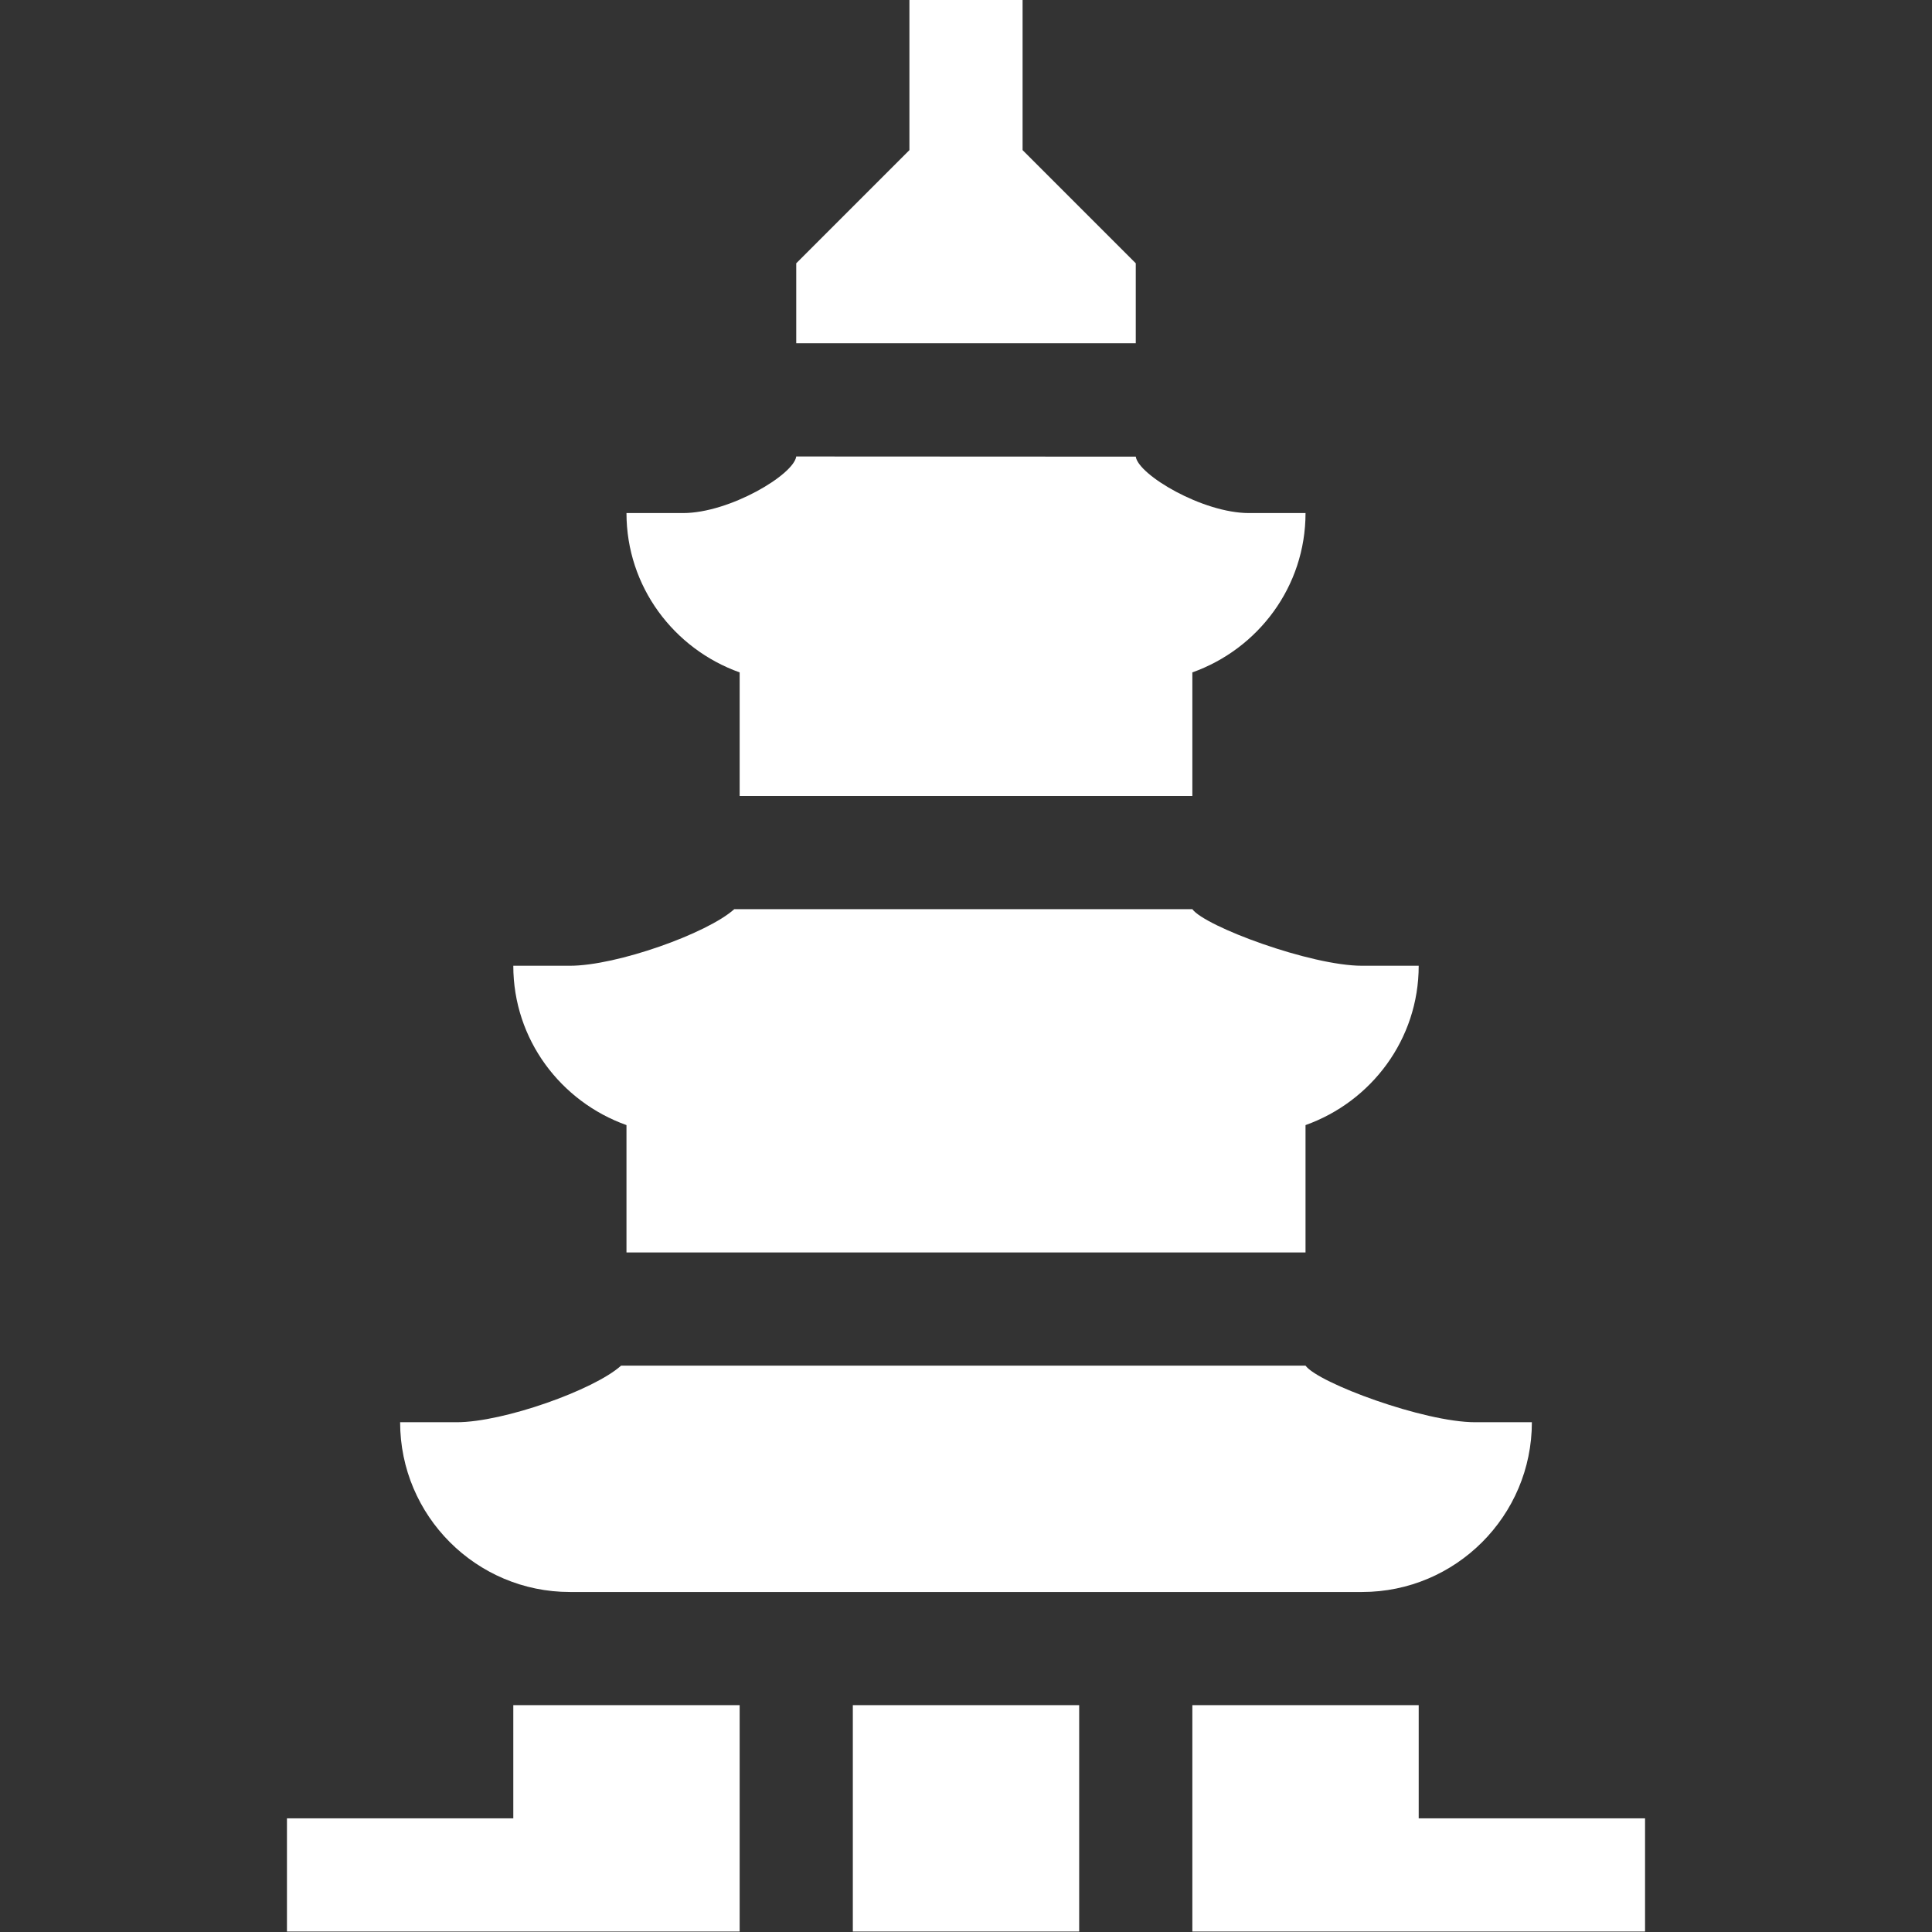
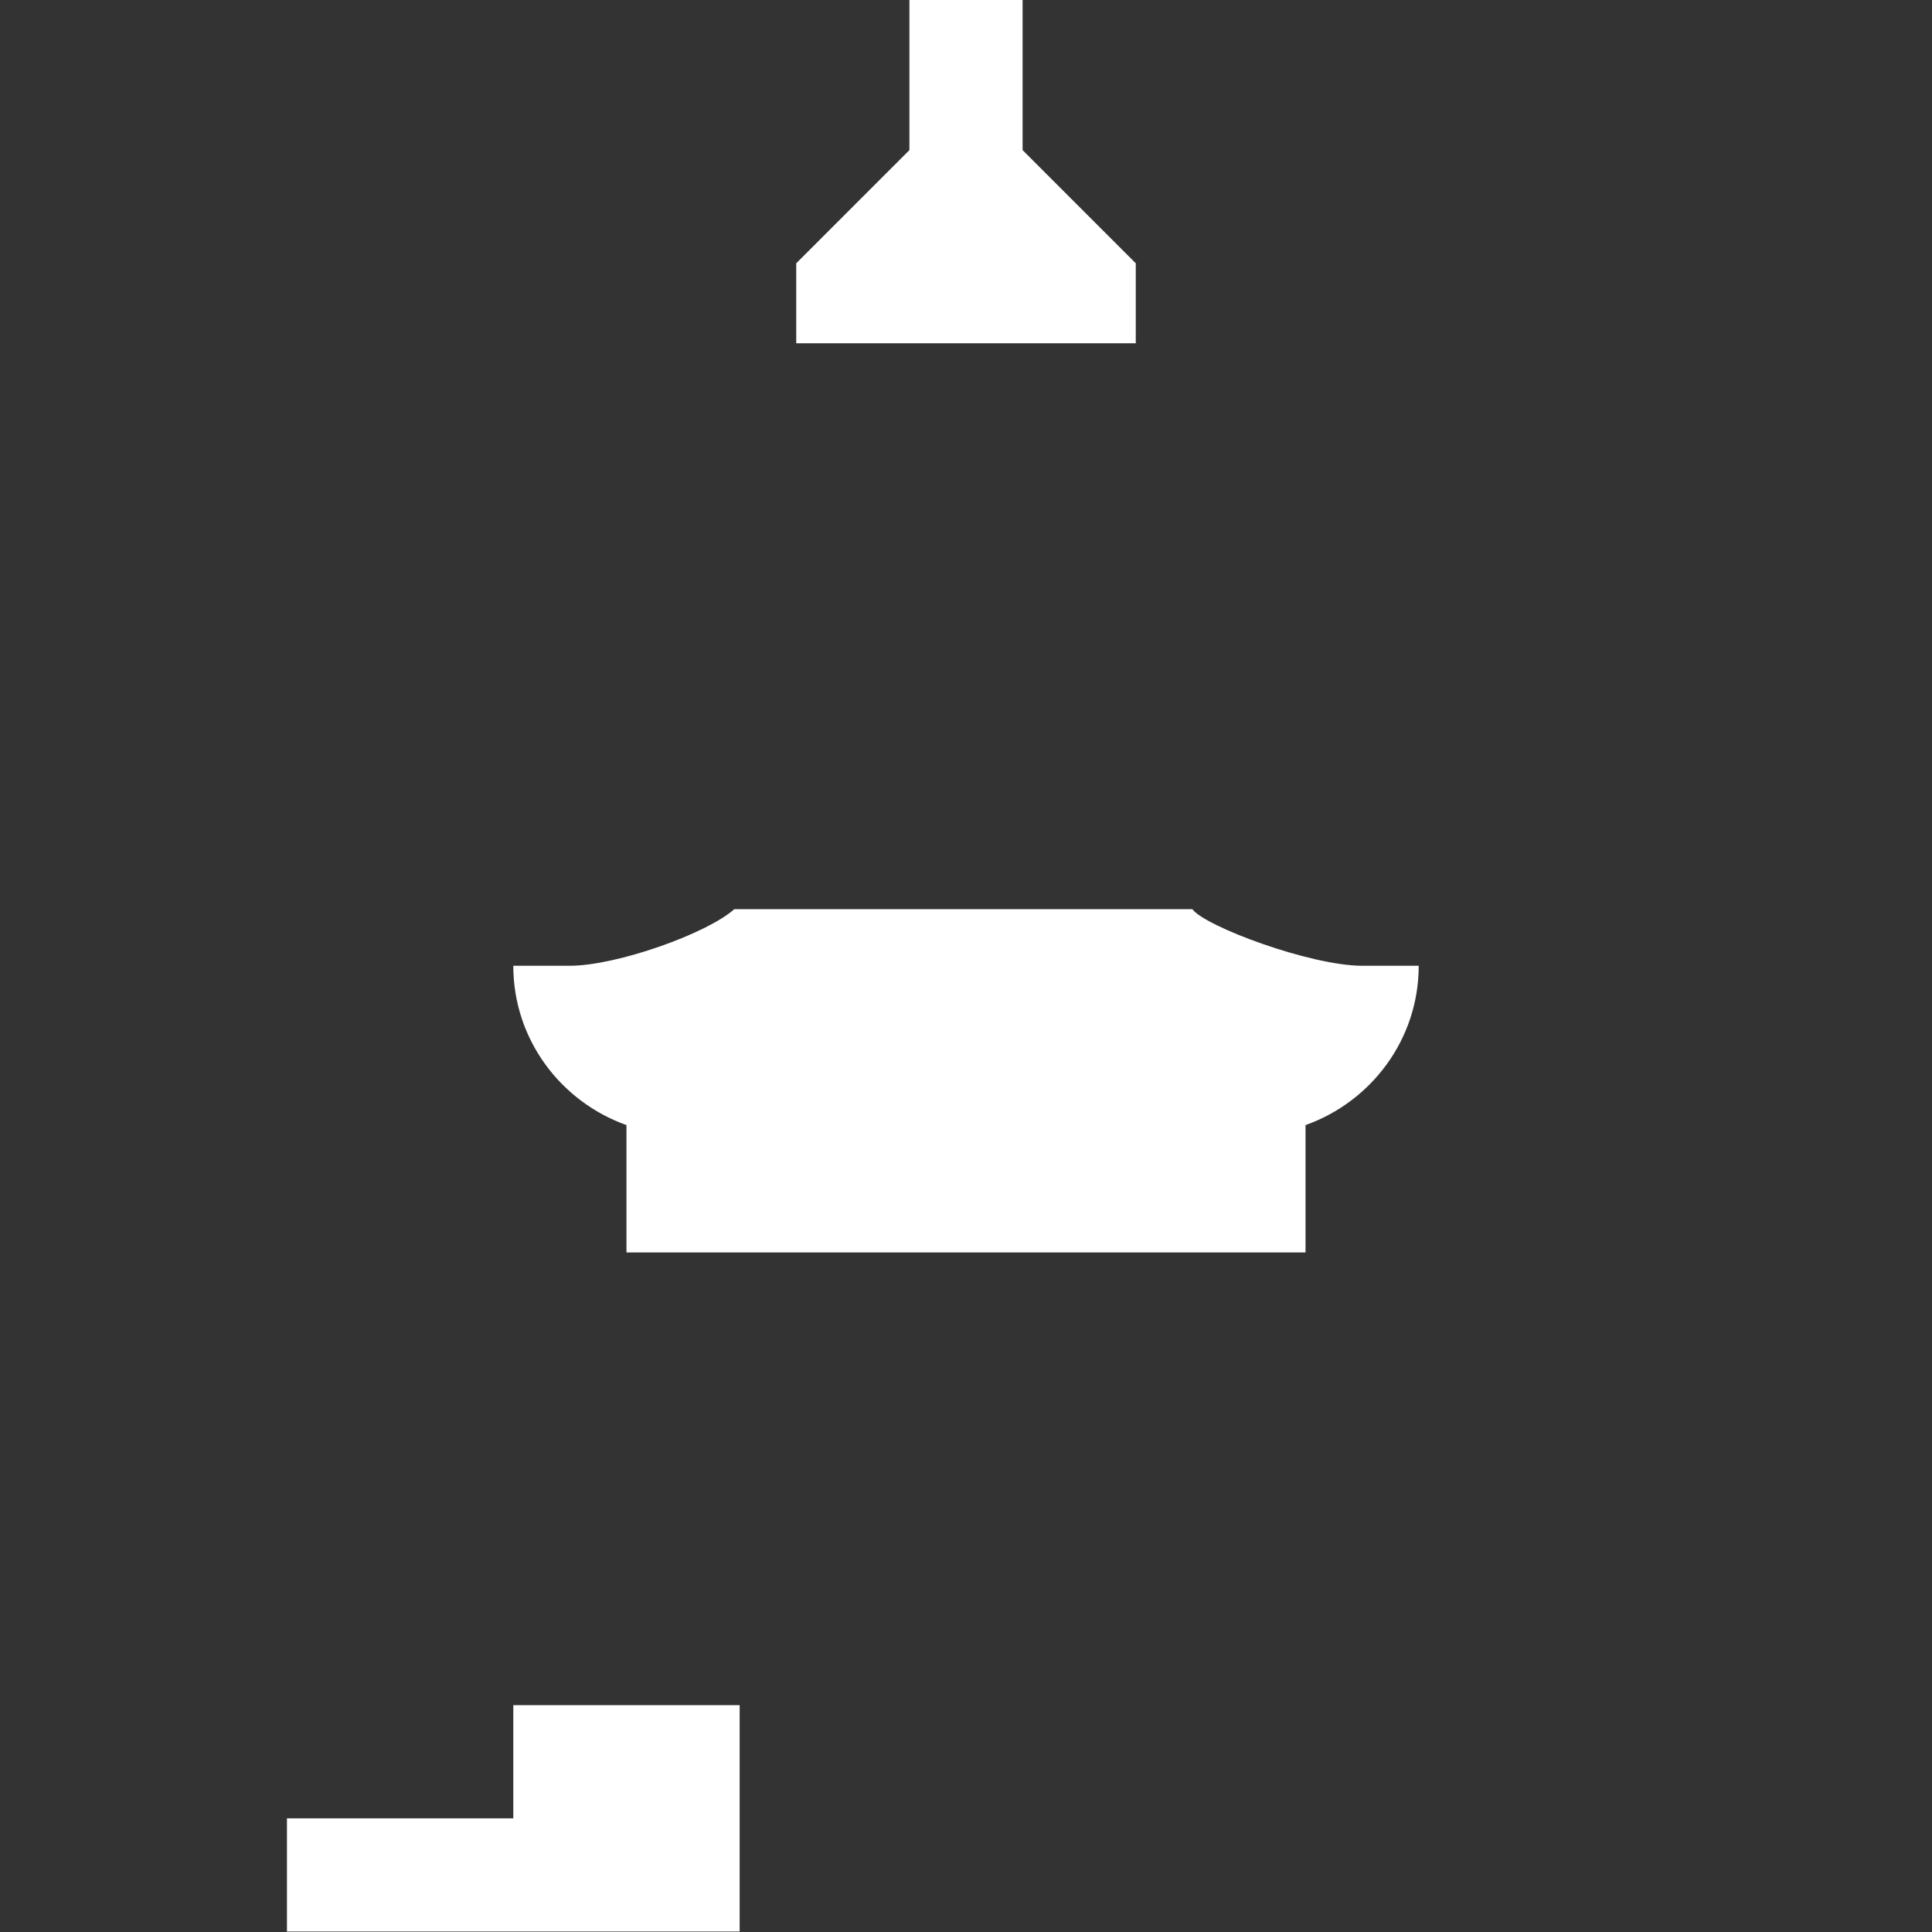
<svg xmlns="http://www.w3.org/2000/svg" width="512" height="512" x="0" y="0" viewBox="0 0 512.127 512.127" style="enable-background:new 0 0 512 512" xml:space="preserve" class="">
  <rect x="0" y="0" width="512.127" height="512.127" fill="#333333" stroke="none" />
  <g>
    <g>
-       <path d="m181.064 136h-15c0 19.53 12.578 36.024 30 42.237v32.763h120v-32.763c17.422-6.213 30-22.707 30-42.237h-15c-12.305 0-29.341-10.151-30-14.956l-90-.044c-.66 4.849-17.696 15-30 15z" fill="#ffffff" data-original="#000000" style="" class="" />
      <path d="m316.064 241h-121.427c-7.156 6.438-31.172 15-43.574 15h-15c0 19.53 12.578 36.024 30 42.237v33.763h180v-33.763c17.422-6.213 30-22.707 30-42.237h-15c-13.666 0-41.674-10.43-44.999-15z" fill="#ffffff" data-original="#000000" style="" class="" />
-       <path d="m346.064 362h-181.427c-7.156 6.438-31.172 15-43.574 15h-15c0 24.814 20.186 45 45 45h210c24.814 0 45-20.186 45-45h-15c-13.666 0-41.674-10.43-44.999-15z" fill="#ffffff" data-original="#000000" style="" class="" />
-       <path d="m211.064 91h90v-21.211l-30-30v-39.789h-30v39.789l-30 30z" fill="#ffffff" data-original="#000000" style="" class="" />
+       <path d="m211.064 91h90v-21.211l-30-30v-39.789h-30v39.789l-30 30" fill="#ffffff" data-original="#000000" style="" class="" />
      <path d="m136.064 482h-60v30h120c0-3.334 0-63.246 0-60h-60z" fill="#ffffff" data-original="#000000" style="" class="" />
-       <path d="m226.064 452c0 3.333 0 63.246 0 60h60c0-3.334 0-63.246 0-60z" fill="#ffffff" data-original="#000000" style="" class="" />
-       <path d="m376.064 452h-60c0 3.333 0 63.246 0 60h120v-30h-60z" fill="#ffffff" data-original="#000000" style="" class="" />
    </g>
  </g>
</svg>